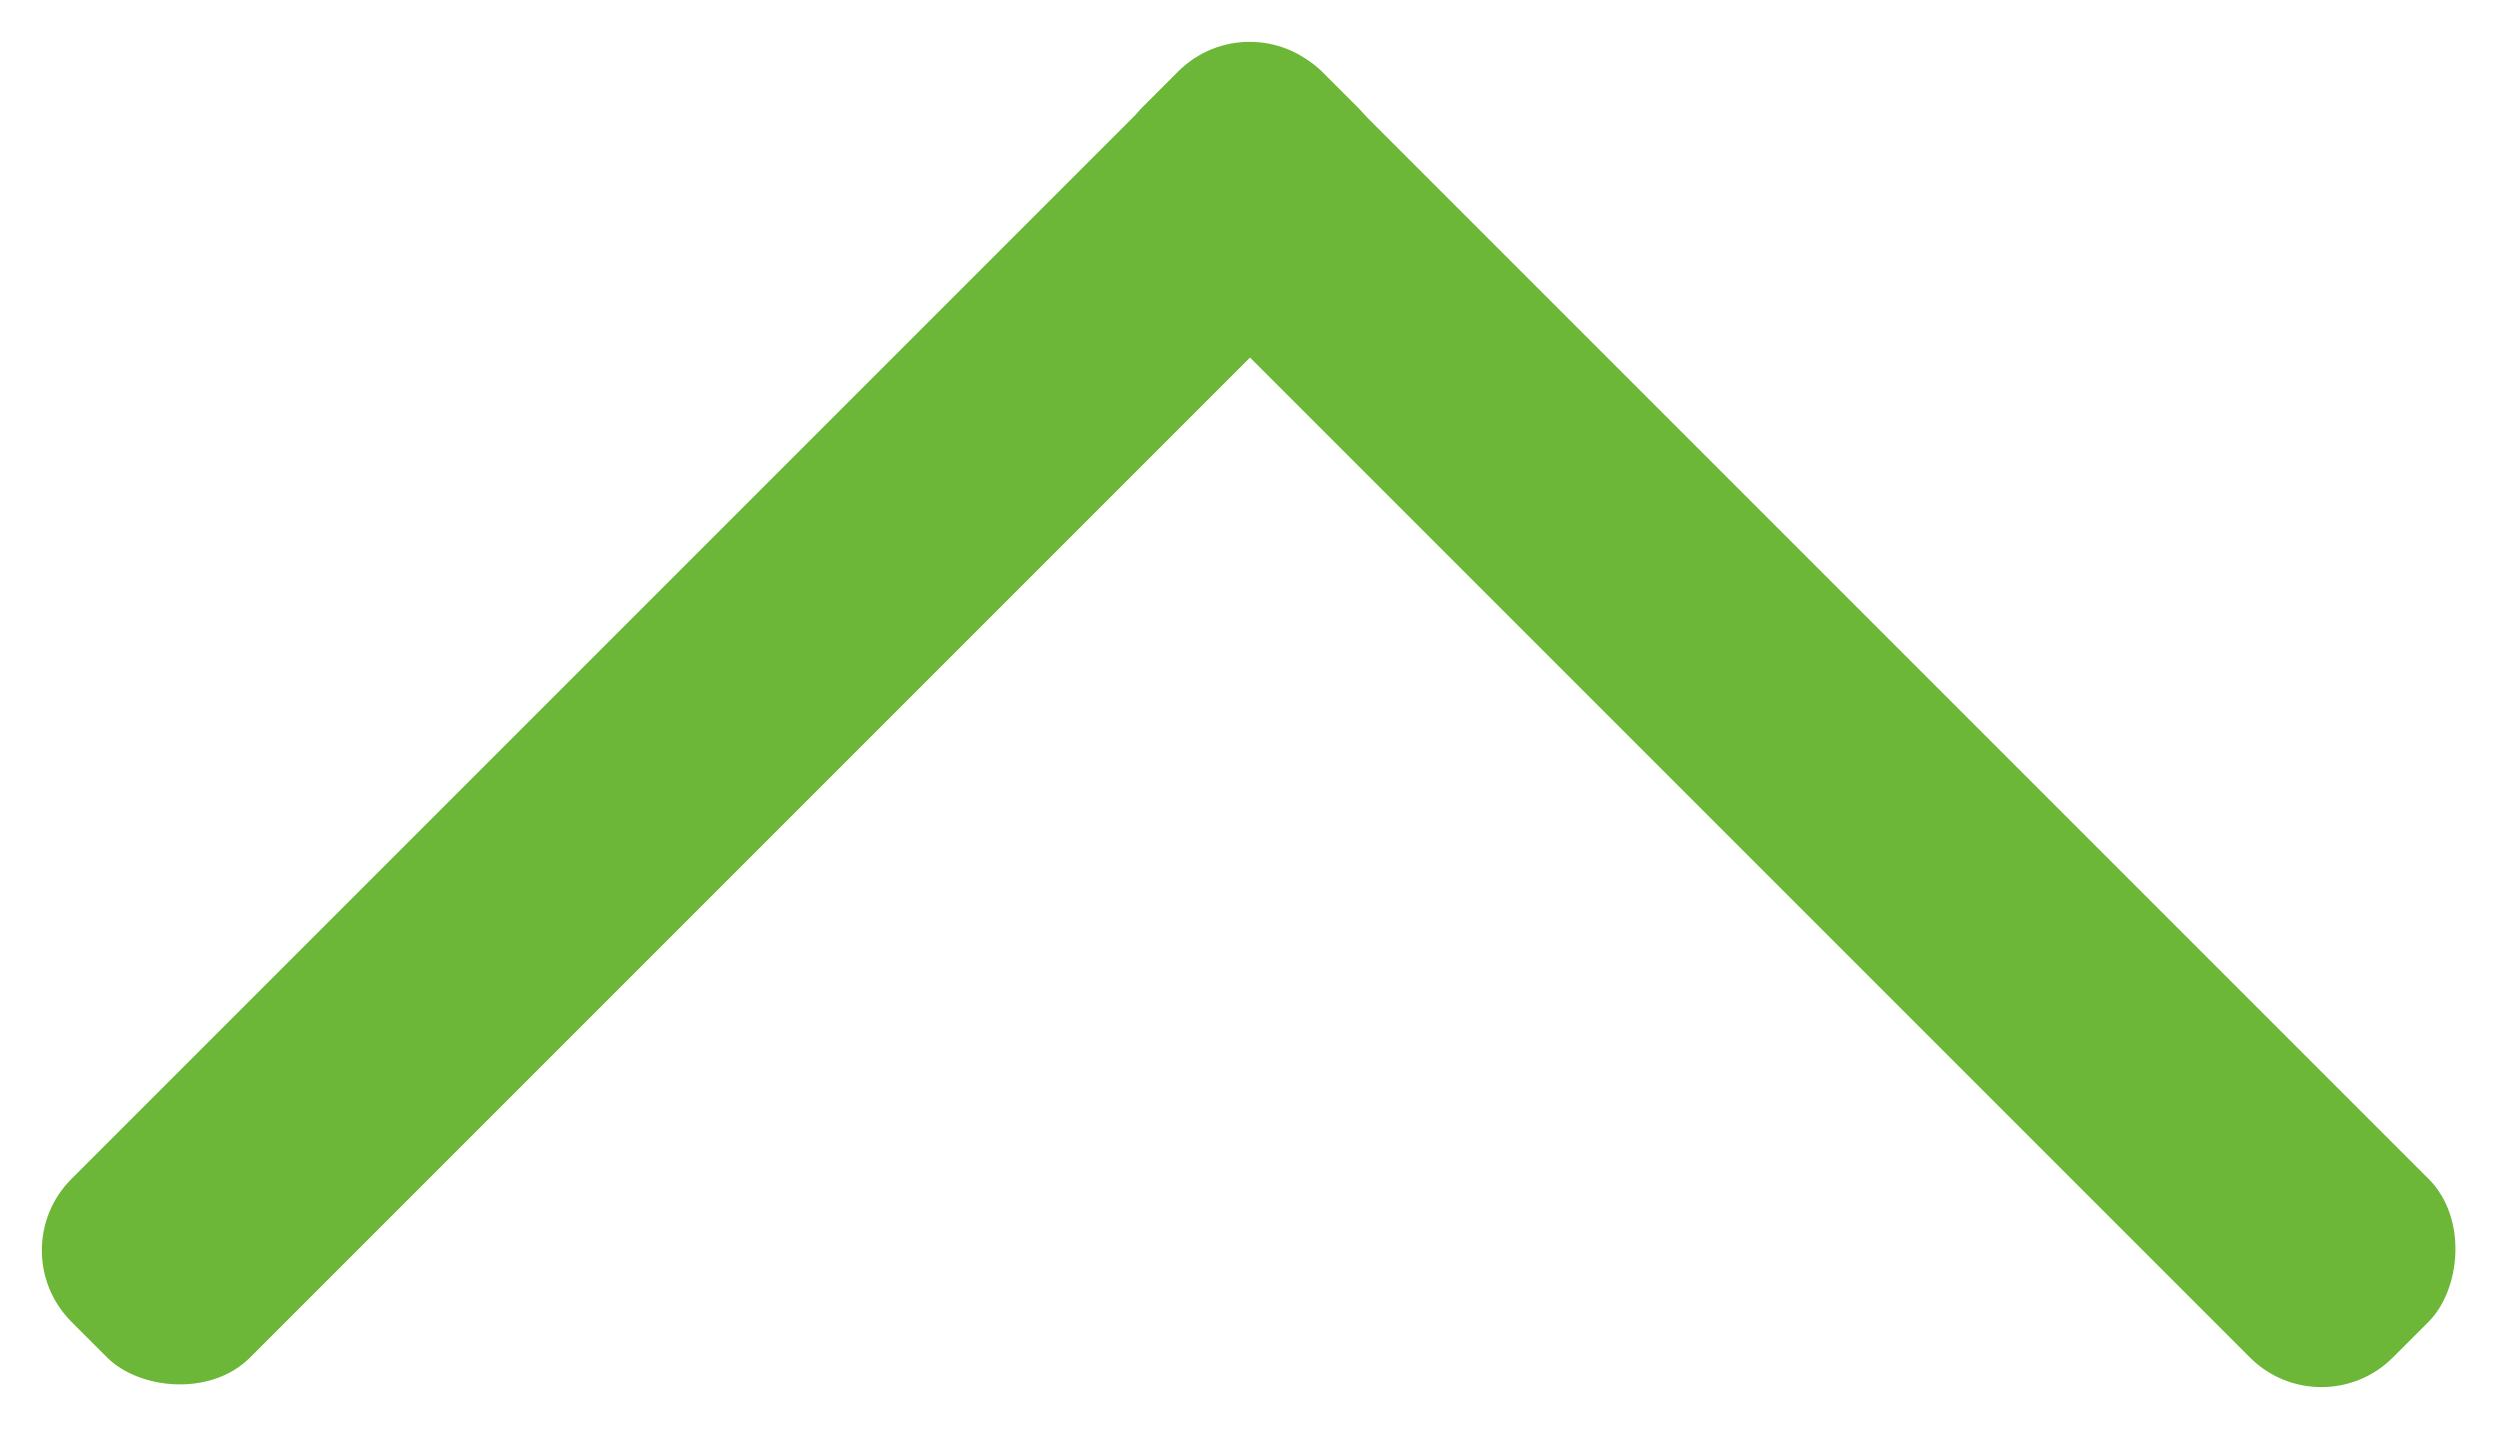
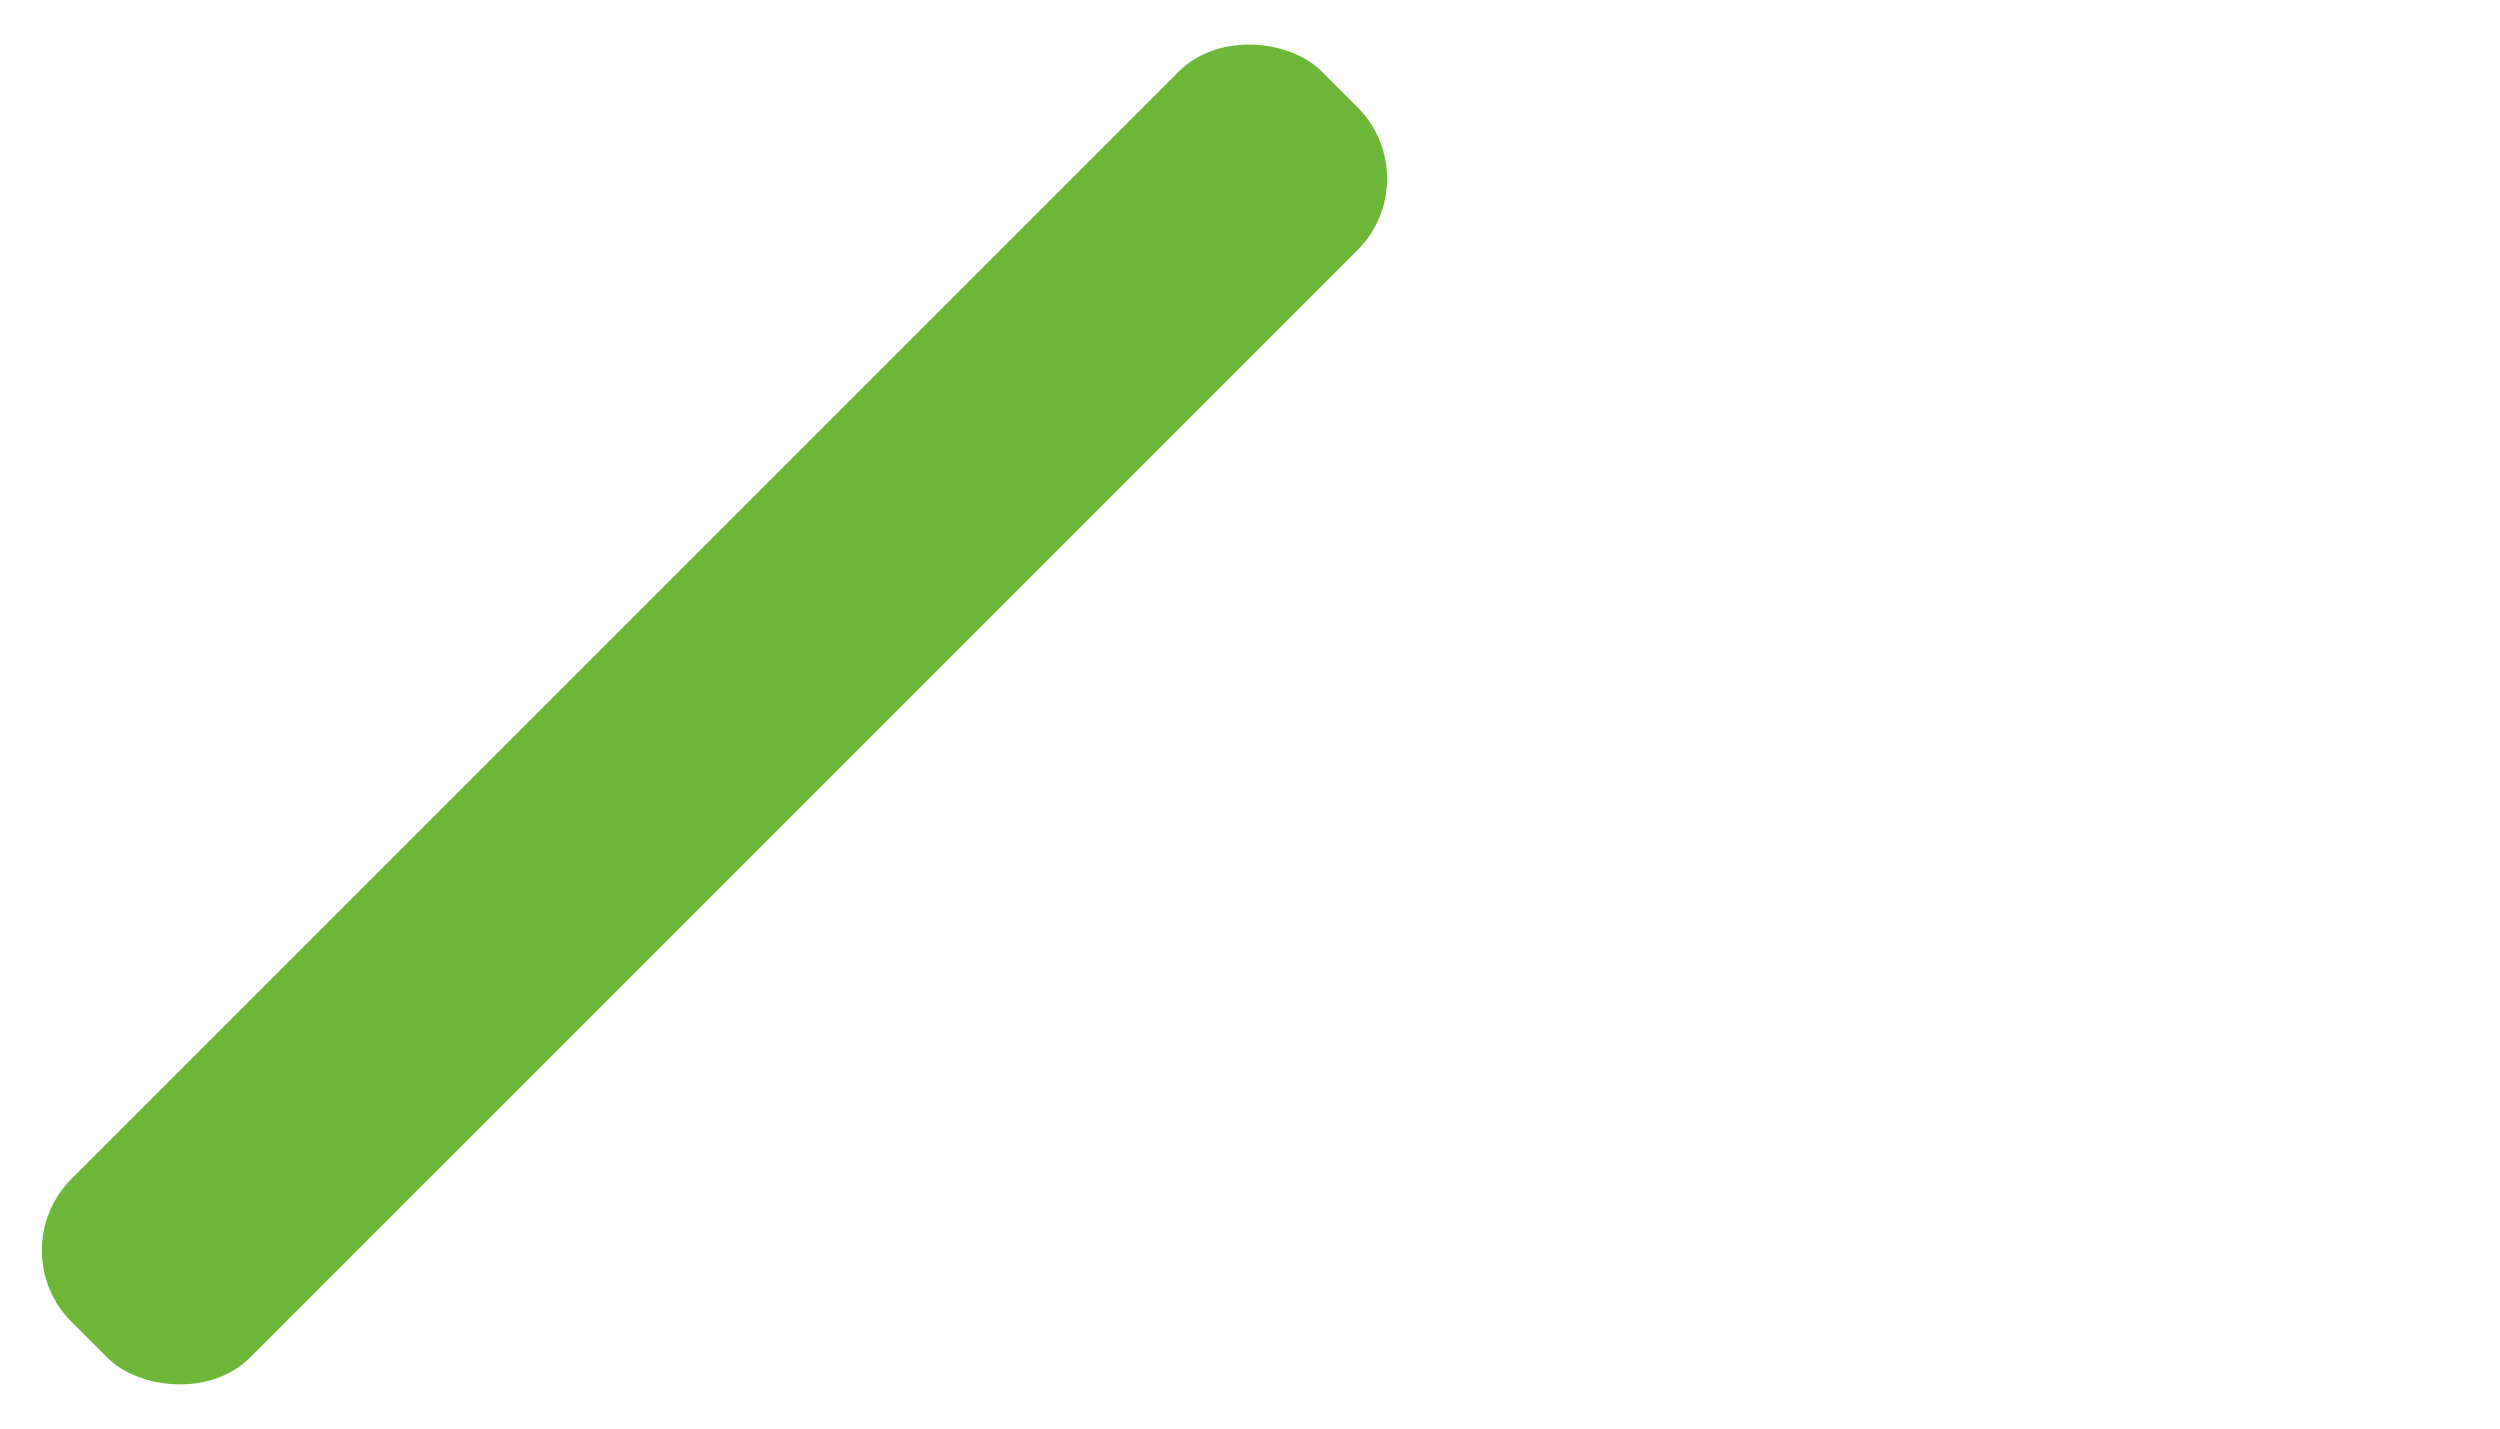
<svg xmlns="http://www.w3.org/2000/svg" data-v-5fd4ef0c="" viewBox="0 0 49.484 28.284" class="go-to-top">
  <g data-v-5fd4ef0c="" transform="translate(-229 -126.358)">
    <rect data-v-5fd4ef0c="" fill="#6cb738" width="35" height="5" rx="2" transform="translate(229 151.107) rotate(-45)" />
-     <rect data-v-5fd4ef0c="" fill="#6cb738" width="35" height="5" rx="2" transform="translate(274.949 154.642) rotate(-135)" />
  </g>
</svg>